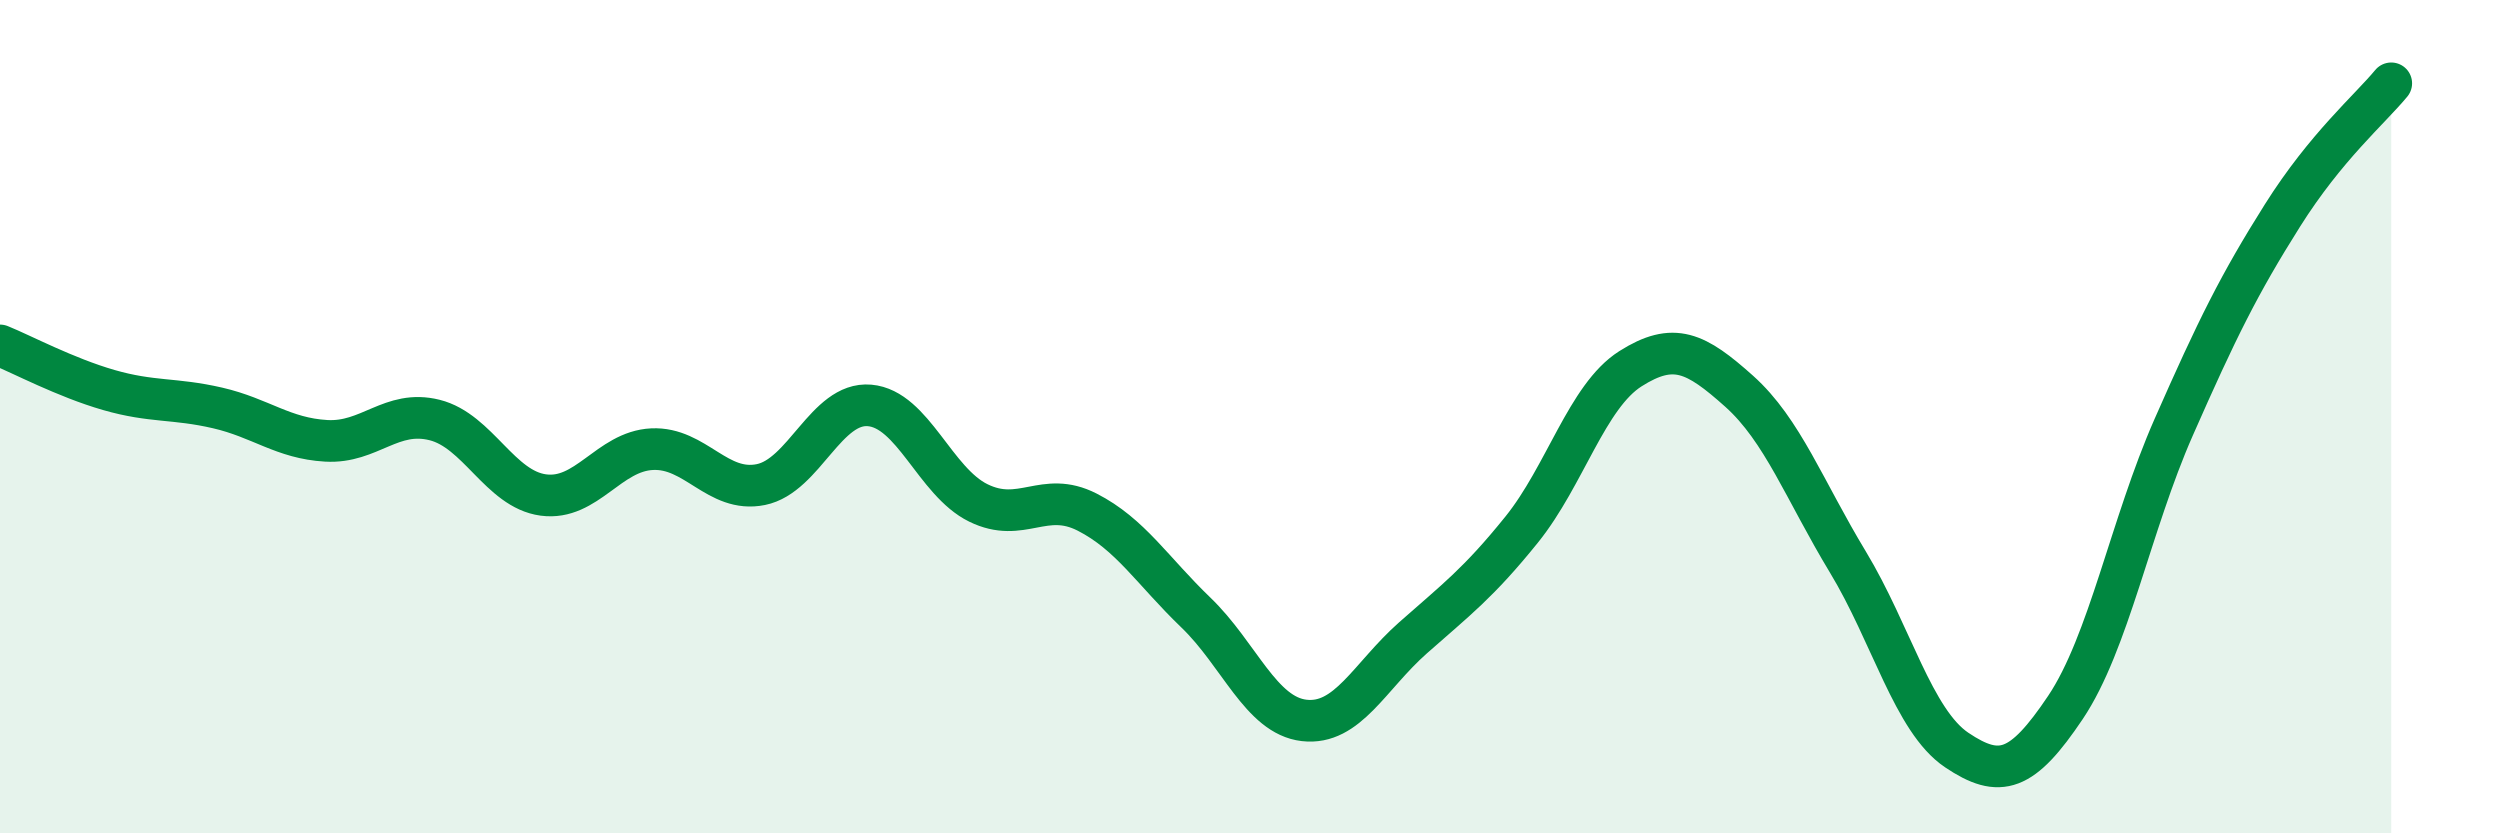
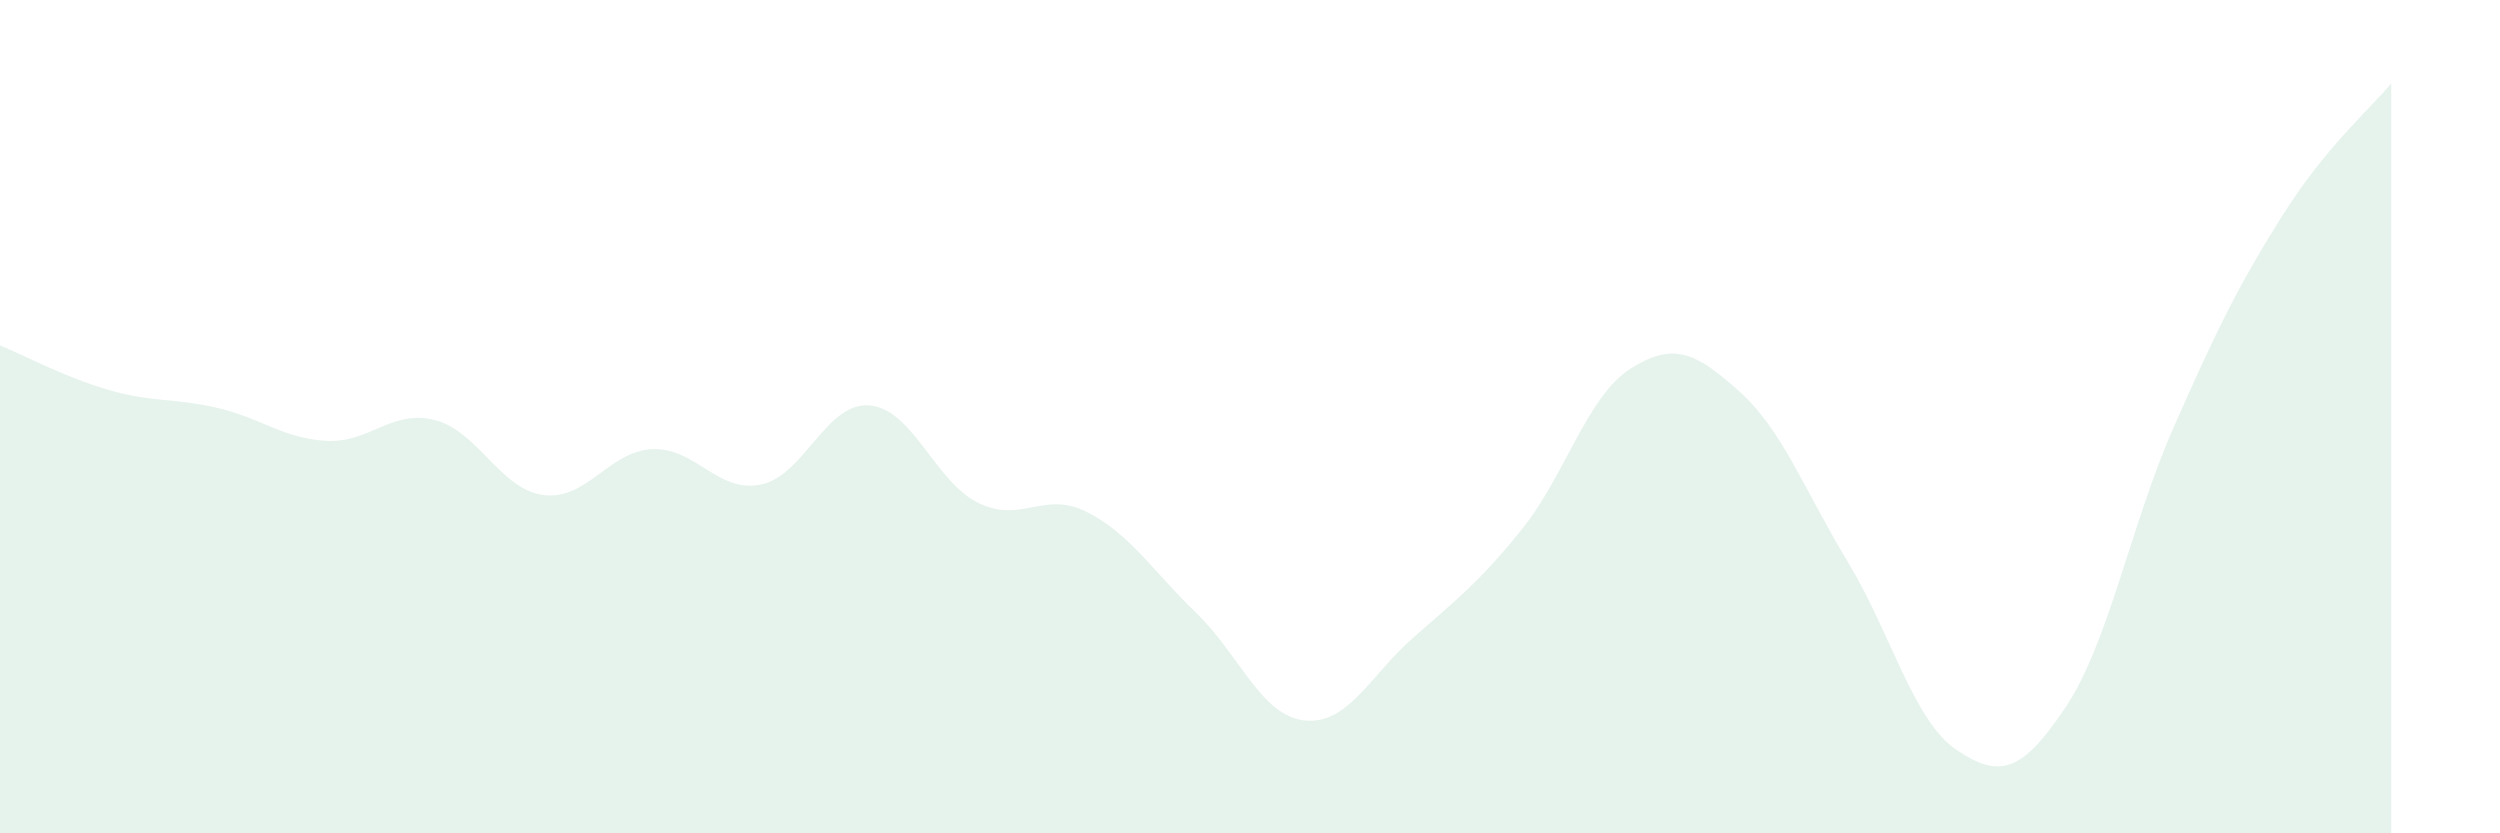
<svg xmlns="http://www.w3.org/2000/svg" width="60" height="20" viewBox="0 0 60 20">
  <path d="M 0,8.29 C 0.52,8.5 1.57,9.06 2.61,9.36 C 3.65,9.66 4.18,9.55 5.22,9.79 C 6.26,10.03 6.79,10.52 7.83,10.58 C 8.87,10.64 9.39,9.82 10.43,10.08 C 11.47,10.34 12,11.74 13.04,11.88 C 14.08,12.02 14.61,10.83 15.65,10.78 C 16.69,10.73 17.22,11.84 18.26,11.63 C 19.3,11.42 19.83,9.64 20.87,9.73 C 21.91,9.82 22.44,11.56 23.48,12.07 C 24.52,12.58 25.05,11.76 26.09,12.29 C 27.13,12.82 27.66,13.7 28.7,14.7 C 29.74,15.7 30.26,17.17 31.3,17.29 C 32.34,17.41 32.87,16.23 33.91,15.31 C 34.95,14.39 35.48,14 36.52,12.71 C 37.56,11.42 38.09,9.51 39.13,8.85 C 40.17,8.19 40.7,8.46 41.74,9.39 C 42.78,10.32 43.31,11.77 44.35,13.49 C 45.39,15.21 45.92,17.3 46.96,18 C 48,18.7 48.53,18.53 49.57,16.98 C 50.61,15.43 51.13,12.61 52.17,10.25 C 53.21,7.89 53.74,6.82 54.78,5.17 C 55.82,3.52 56.87,2.63 57.39,2L57.39 20L0 20Z" fill="#008740" opacity="0.1" stroke-linecap="round" stroke-linejoin="round" />
-   <path d="M 0,8.29 C 0.52,8.5 1.57,9.06 2.61,9.36 C 3.65,9.66 4.18,9.55 5.22,9.79 C 6.26,10.03 6.79,10.52 7.83,10.58 C 8.87,10.64 9.39,9.82 10.43,10.08 C 11.47,10.34 12,11.74 13.04,11.88 C 14.08,12.02 14.61,10.83 15.65,10.78 C 16.69,10.73 17.22,11.84 18.26,11.63 C 19.3,11.42 19.83,9.64 20.87,9.73 C 21.91,9.82 22.44,11.56 23.48,12.07 C 24.52,12.58 25.05,11.76 26.09,12.29 C 27.13,12.82 27.66,13.7 28.7,14.7 C 29.74,15.7 30.26,17.17 31.3,17.29 C 32.34,17.41 32.87,16.23 33.91,15.31 C 34.95,14.39 35.48,14 36.52,12.71 C 37.56,11.42 38.09,9.51 39.13,8.85 C 40.17,8.19 40.7,8.46 41.74,9.39 C 42.78,10.32 43.31,11.77 44.35,13.49 C 45.39,15.21 45.92,17.3 46.96,18 C 48,18.7 48.53,18.53 49.57,16.98 C 50.61,15.43 51.13,12.61 52.17,10.25 C 53.21,7.89 53.74,6.82 54.78,5.17 C 55.82,3.52 56.87,2.63 57.39,2" stroke="#008740" stroke-width="1" fill="none" stroke-linecap="round" stroke-linejoin="round" />
</svg>